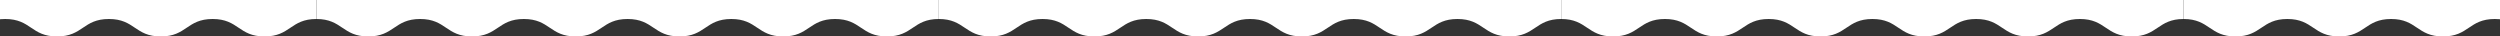
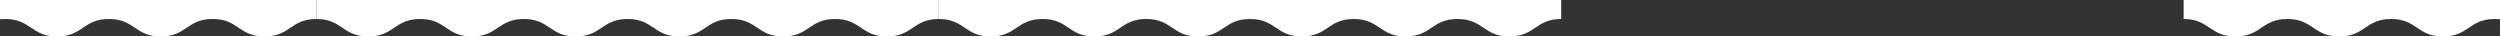
<svg xmlns="http://www.w3.org/2000/svg" width="1920" height="28" viewBox="0 0 1920 28" fill="none">
  <rect x="0" y="0" width="1920" height="28" fill="#333333" stroke="none" />
  <g clip-path="url(#clip0_2014_8104)">
    <path d="M242.983 -3.08692e-05L242.983 14.593C223.066 14.593 223.066 28 203.149 28C183.232 28 183.232 14.593 163.315 14.593C143.398 14.593 143.398 28 123.483 28C103.569 28 103.566 14.593 83.649 14.593C63.732 14.593 63.732 28 43.815 28C23.898 28 23.898 14.593 3.98 14.593C-15.937 14.593 -15.937 28 -35.854 28C-55.771 28 -55.771 14.593 -75.688 14.593C-95.605 14.593 -95.605 28 -115.522 28C-135.439 28 -135.439 14.593 -155.357 14.593C-175.274 14.593 -175.274 28 -195.191 28C-215.108 28 -215.108 14.593 -235.028 14.593L-235.028 -7.26583e-05L242.983 -3.08692e-05Z" fill="white" />
    <path d="M720.995 -3.08692e-05L720.995 14.593C701.077 14.593 701.077 28 681.16 28C661.243 28 661.243 14.593 641.326 14.593C621.409 14.593 621.409 28 601.494 28C581.58 28 581.577 14.593 561.66 14.593C541.743 14.593 541.743 28 521.826 28C501.909 28 501.909 14.593 481.992 14.593C462.074 14.593 462.074 28 442.157 28C422.24 28 422.24 14.593 402.323 14.593C382.406 14.593 382.406 28 362.489 28C342.572 28 342.572 14.593 322.655 14.593C302.737 14.593 302.737 28 282.82 28C262.903 28 262.903 14.593 242.983 14.593L242.983 -7.26583e-05L720.995 -3.08692e-05Z" fill="white" />
    <path d="M1199.01 -3.08692e-05L1199.01 14.593C1179.09 14.593 1179.09 28 1159.17 28C1139.25 28 1139.25 14.593 1119.34 14.593C1099.42 14.593 1099.42 28 1079.51 28C1059.59 28 1059.59 14.593 1039.67 14.593C1019.75 14.593 1019.75 28 999.837 28C979.92 28 979.92 14.593 960.003 14.593C940.086 14.593 940.086 28 920.168 28C900.251 28 900.251 14.593 880.334 14.593C860.417 14.593 860.417 28 840.5 28C820.583 28 820.583 14.593 800.666 14.593C780.749 14.593 780.749 28 760.831 28C740.914 28 740.914 14.593 720.995 14.593L720.995 -7.26583e-05L1199.01 -3.08692e-05Z" fill="white" />
-     <path d="M1677.02 -3.08692e-05L1677.02 14.593C1657.1 14.593 1657.1 28 1637.18 28C1617.27 28 1617.27 14.593 1597.35 14.593C1577.43 14.593 1577.43 28 1557.52 28C1537.6 28 1537.6 14.593 1517.68 14.593C1497.77 14.593 1497.77 28 1477.85 28C1457.93 28 1457.93 14.593 1438.01 14.593C1418.1 14.593 1418.1 28 1398.18 28C1378.26 28 1378.26 14.593 1358.35 14.593C1338.43 14.593 1338.43 28 1318.51 28C1298.59 28 1298.59 14.593 1278.68 14.593C1258.76 14.593 1258.76 28 1238.84 28C1218.93 28 1218.93 14.593 1199.01 14.593L1199.01 -7.26583e-05L1677.02 -3.08692e-05Z" fill="white" />
-     <path d="M2155.03 -3.08692e-05L2155.03 14.593C2135.11 14.593 2135.11 28 2115.19 28C2095.28 28 2095.28 14.593 2075.36 14.593C2055.44 14.593 2055.44 28 2035.53 28C2015.61 28 2015.61 14.593 1995.69 14.593C1975.78 14.593 1975.78 28 1955.86 28C1935.94 28 1935.94 14.593 1916.02 14.593C1896.11 14.593 1896.11 28 1876.19 28C1856.27 28 1856.27 14.593 1836.36 14.593C1816.44 14.593 1816.44 28 1796.52 28C1776.6 28 1776.6 14.593 1756.69 14.593C1736.77 14.593 1736.77 28 1716.85 28C1696.94 28 1696.94 14.593 1677.02 14.593L1677.02 -7.26583e-05L2155.03 -3.08692e-05Z" fill="white" />
+     <path d="M2155.03 -3.08692e-05L2155.03 14.593C2135.11 14.593 2135.11 28 2115.19 28C2095.28 28 2095.28 14.593 2075.36 14.593C2055.44 14.593 2055.44 28 2035.53 28C2015.61 28 2015.61 14.593 1995.69 14.593C1935.94 28 1935.94 14.593 1916.02 14.593C1896.11 14.593 1896.11 28 1876.19 28C1856.27 28 1856.27 14.593 1836.36 14.593C1816.44 14.593 1816.44 28 1796.52 28C1776.6 28 1776.6 14.593 1756.69 14.593C1736.77 14.593 1736.77 28 1716.85 28C1696.94 28 1696.94 14.593 1677.02 14.593L1677.02 -7.26583e-05L2155.03 -3.08692e-05Z" fill="white" />
  </g>
  <defs>
    <clipPath id="clip0_2014_8104">
      <rect width="1920" height="28" fill="white" />
    </clipPath>
  </defs>
</svg>